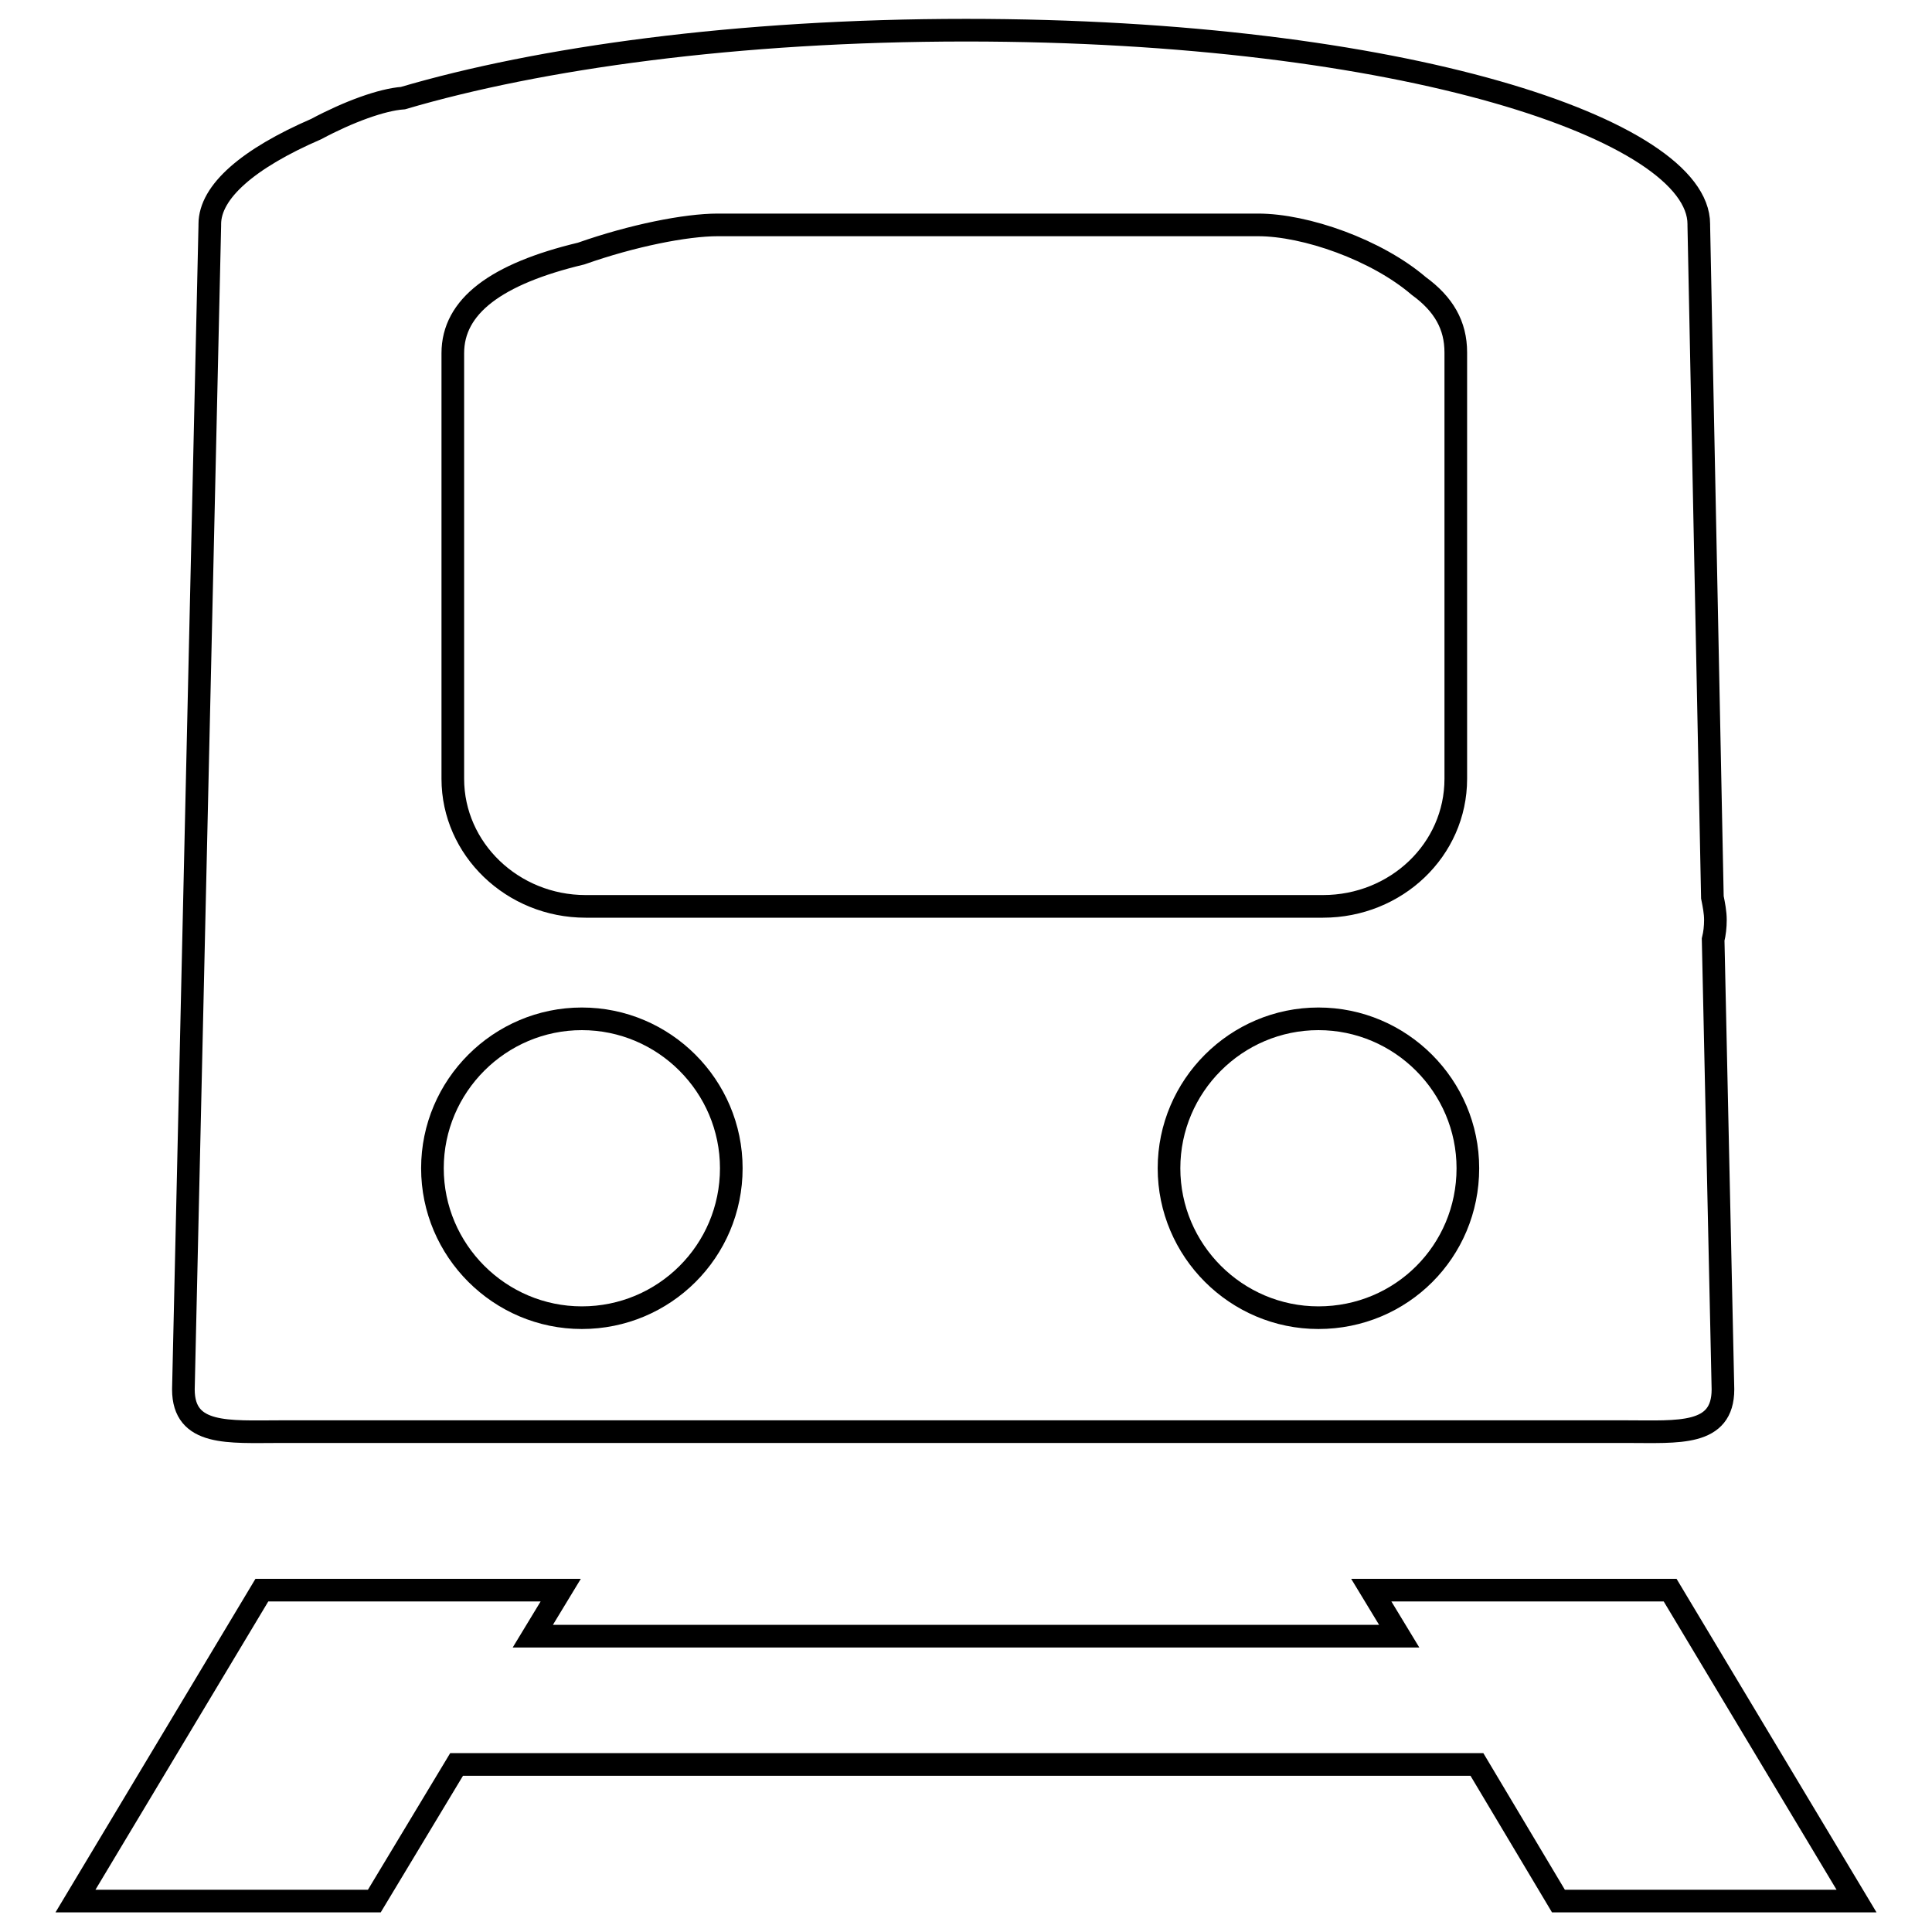
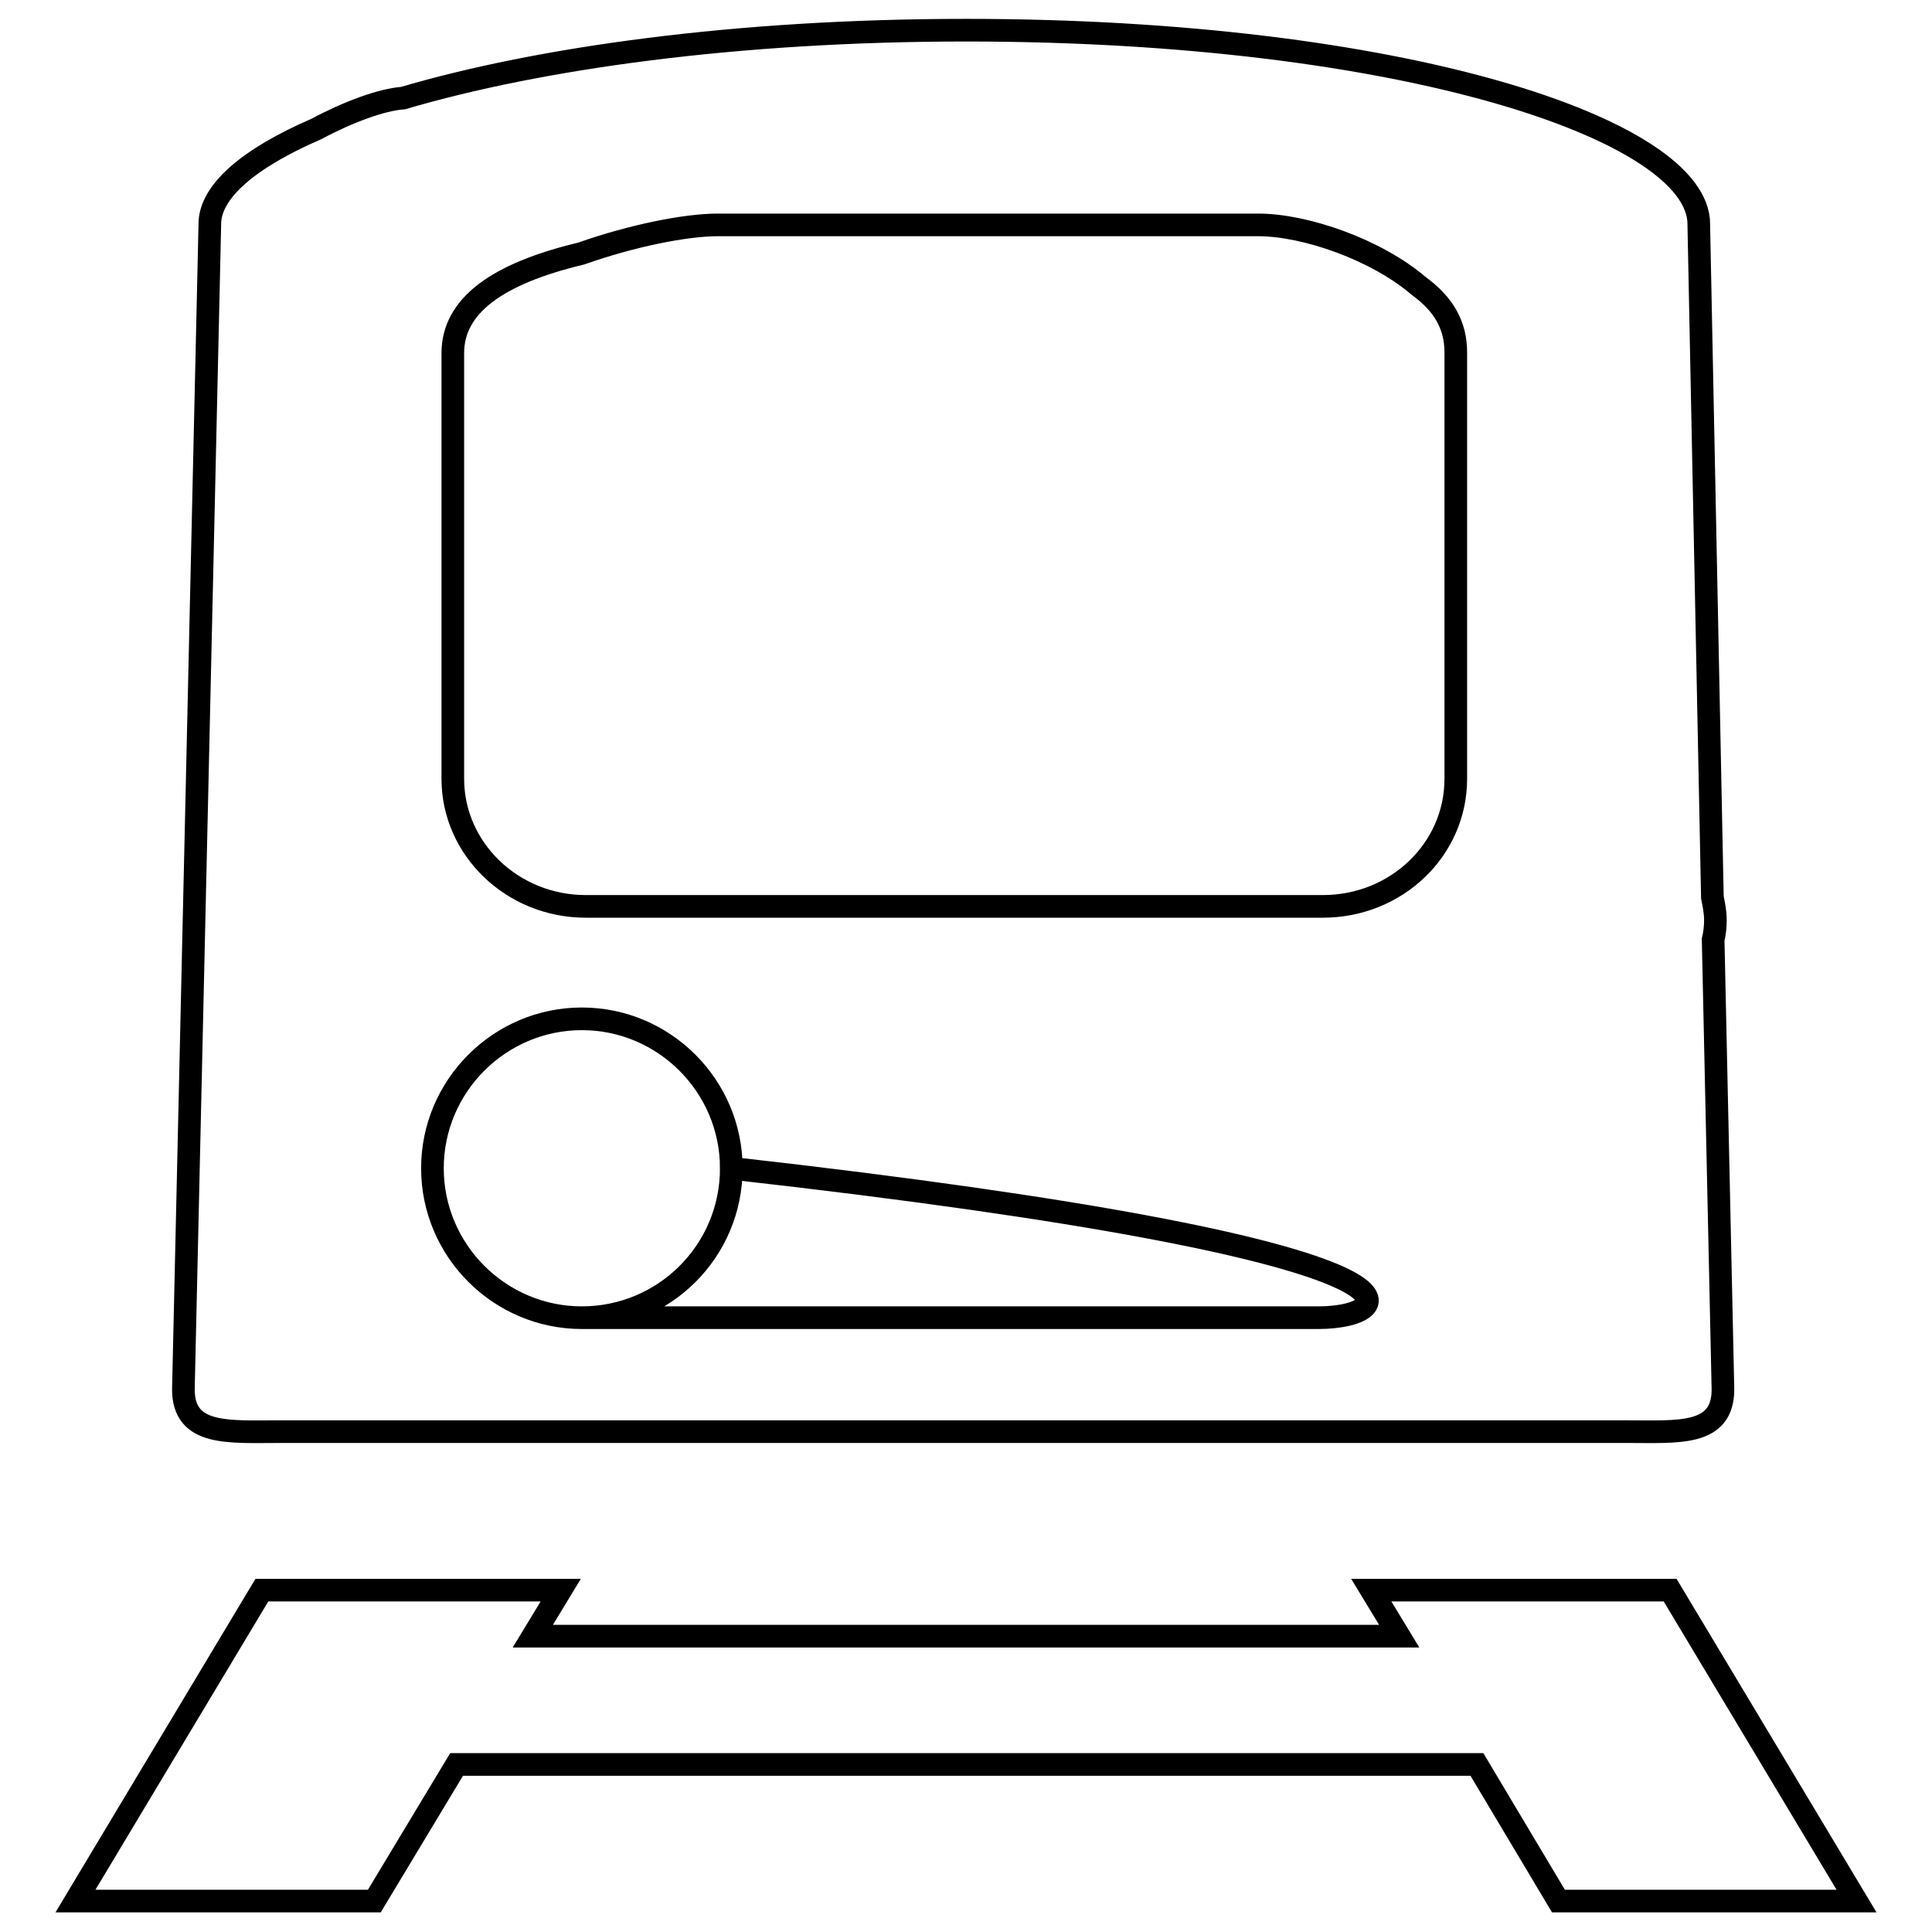
<svg xmlns="http://www.w3.org/2000/svg" version="1.1" x="0px" y="0px" viewBox="0 0 256 256" enable-background="new 0 0 256 256" xml:space="preserve">
  <g>
    <g>
-       <path stroke-width="3" fill-opacity="0" stroke="#000000" d="M227,124.5c0.2-0.8,0.3-1.7,0.3-2.6c0-1-0.2-2-0.4-3l-1.8-89c0,0,0-0.1,0-0.1c0,0,0-0.1,0-0.1c0-12.5-39.3-25.7-97.1-25.7c-30.4,0-56.6,3.7-74.6,9c-2.8,0.2-7.2,1.8-11.5,4.1c-9,3.9-14.1,8.3-14.1,12.6c0,0,0,0.1,0,0.1c0,0,0,0.1,0,0.1l-3.5,154.2c0,6.2,6,5.6,12.8,5.6h178.5c6.8,0,12.7,0.6,12.7-5.6L227,124.5z M60,46.8c0-6.2,5.7-10.5,17-13.2c6.8-2.4,13.9-3.8,18.1-3.8h71.6c6.3,0,15.7,3.3,21.3,8.1c3.3,2.4,4.9,5.2,4.9,8.8v56.5c0,9.4-7.9,16.9-17.6,16.9H77.6c-9.7,0-17.6-7.6-17.6-16.9V46.8z M77.1,174.6c-10.9,0-19.8-8.9-19.8-19.8c0-10.9,8.9-19.8,19.8-19.8s19.8,8.9,19.8,19.8C96.9,165.8,88,174.6,77.1,174.6z M174.7,174.6c-10.9,0-19.8-8.9-19.8-19.8c0-10.9,8.9-19.8,19.8-19.8c10.9,0,19.8,8.9,19.8,19.8C194.5,165.8,185.7,174.6,174.7,174.6z M49.6,251.9l10.9-18.1h135.2l10.8,18.1H246l-24.7-41.2h-39.6l3.7,6.1H70.6l3.7-6.1H34.7L10,251.9H49.6z" />
+       <path stroke-width="3" fill-opacity="0" stroke="#000000" d="M227,124.5c0.2-0.8,0.3-1.7,0.3-2.6c0-1-0.2-2-0.4-3l-1.8-89c0,0,0-0.1,0-0.1c0,0,0-0.1,0-0.1c0-12.5-39.3-25.7-97.1-25.7c-30.4,0-56.6,3.7-74.6,9c-2.8,0.2-7.2,1.8-11.5,4.1c-9,3.9-14.1,8.3-14.1,12.6c0,0,0,0.1,0,0.1c0,0,0,0.1,0,0.1l-3.5,154.2c0,6.2,6,5.6,12.8,5.6h178.5c6.8,0,12.7,0.6,12.7-5.6L227,124.5z M60,46.8c0-6.2,5.7-10.5,17-13.2c6.8-2.4,13.9-3.8,18.1-3.8h71.6c6.3,0,15.7,3.3,21.3,8.1c3.3,2.4,4.9,5.2,4.9,8.8v56.5c0,9.4-7.9,16.9-17.6,16.9H77.6c-9.7,0-17.6-7.6-17.6-16.9V46.8z M77.1,174.6c-10.9,0-19.8-8.9-19.8-19.8c0-10.9,8.9-19.8,19.8-19.8s19.8,8.9,19.8,19.8C96.9,165.8,88,174.6,77.1,174.6z c-10.9,0-19.8-8.9-19.8-19.8c0-10.9,8.9-19.8,19.8-19.8c10.9,0,19.8,8.9,19.8,19.8C194.5,165.8,185.7,174.6,174.7,174.6z M49.6,251.9l10.9-18.1h135.2l10.8,18.1H246l-24.7-41.2h-39.6l3.7,6.1H70.6l3.7-6.1H34.7L10,251.9H49.6z" />
    </g>
  </g>
</svg>